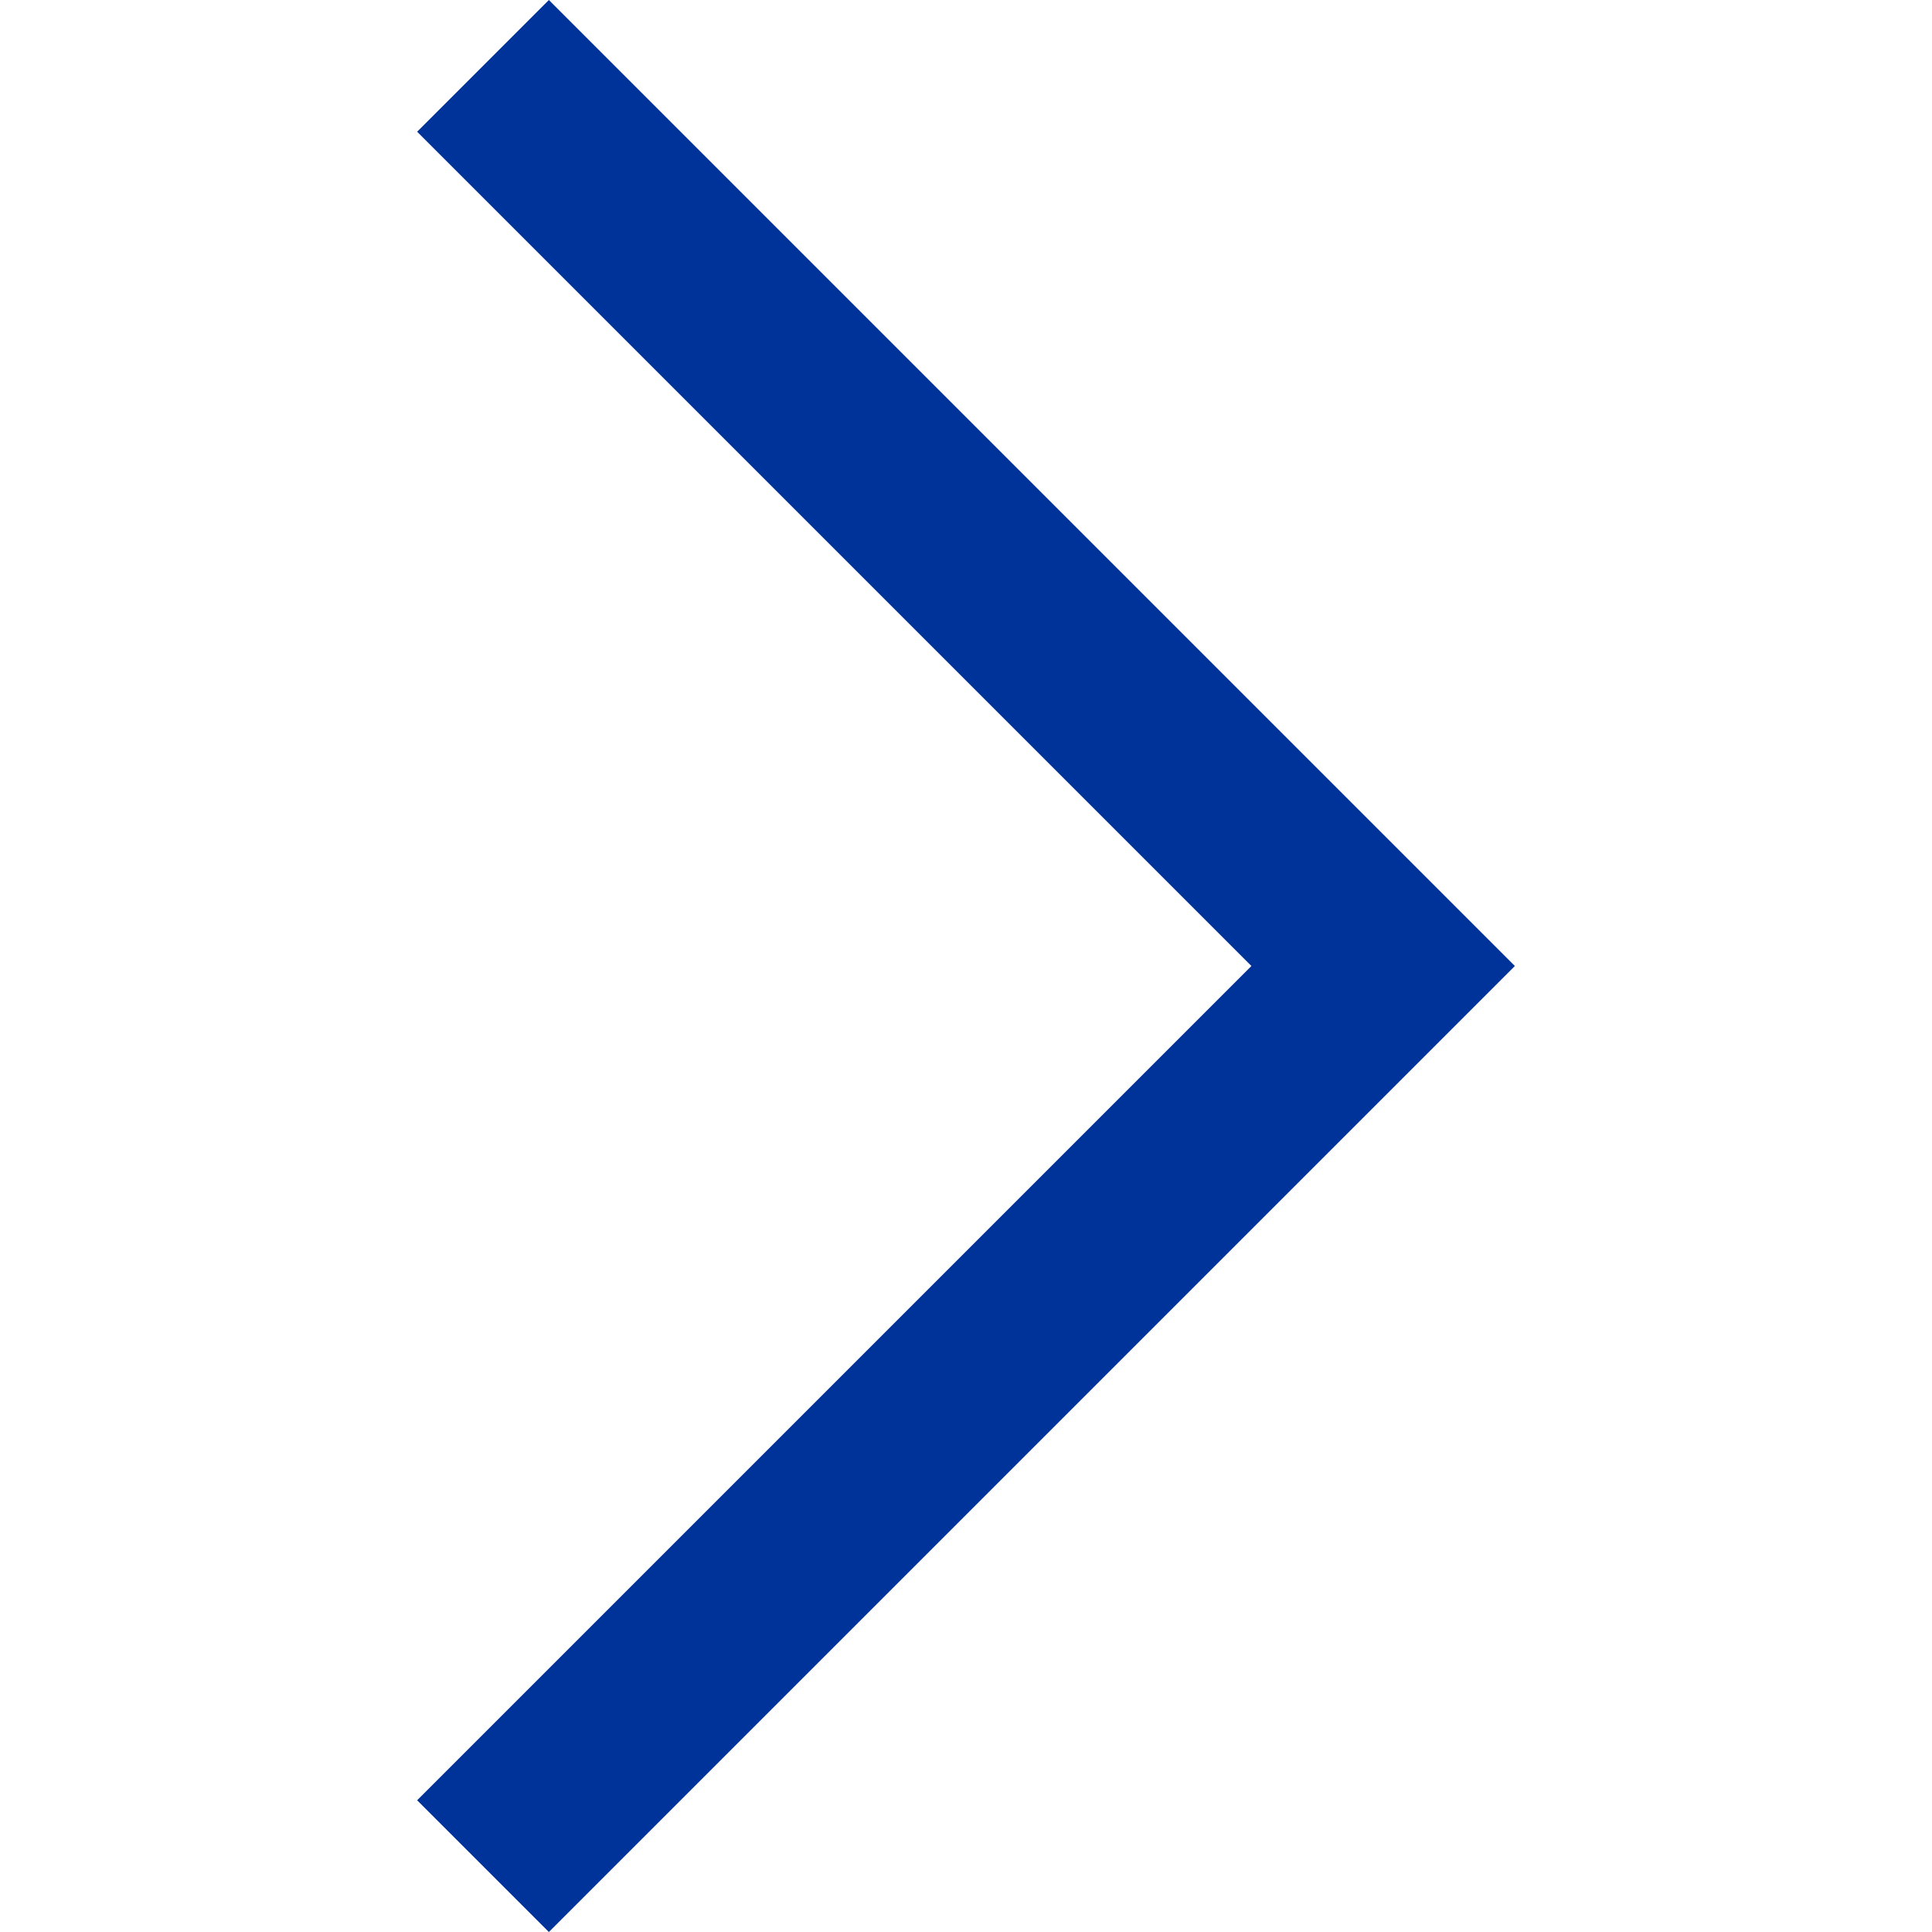
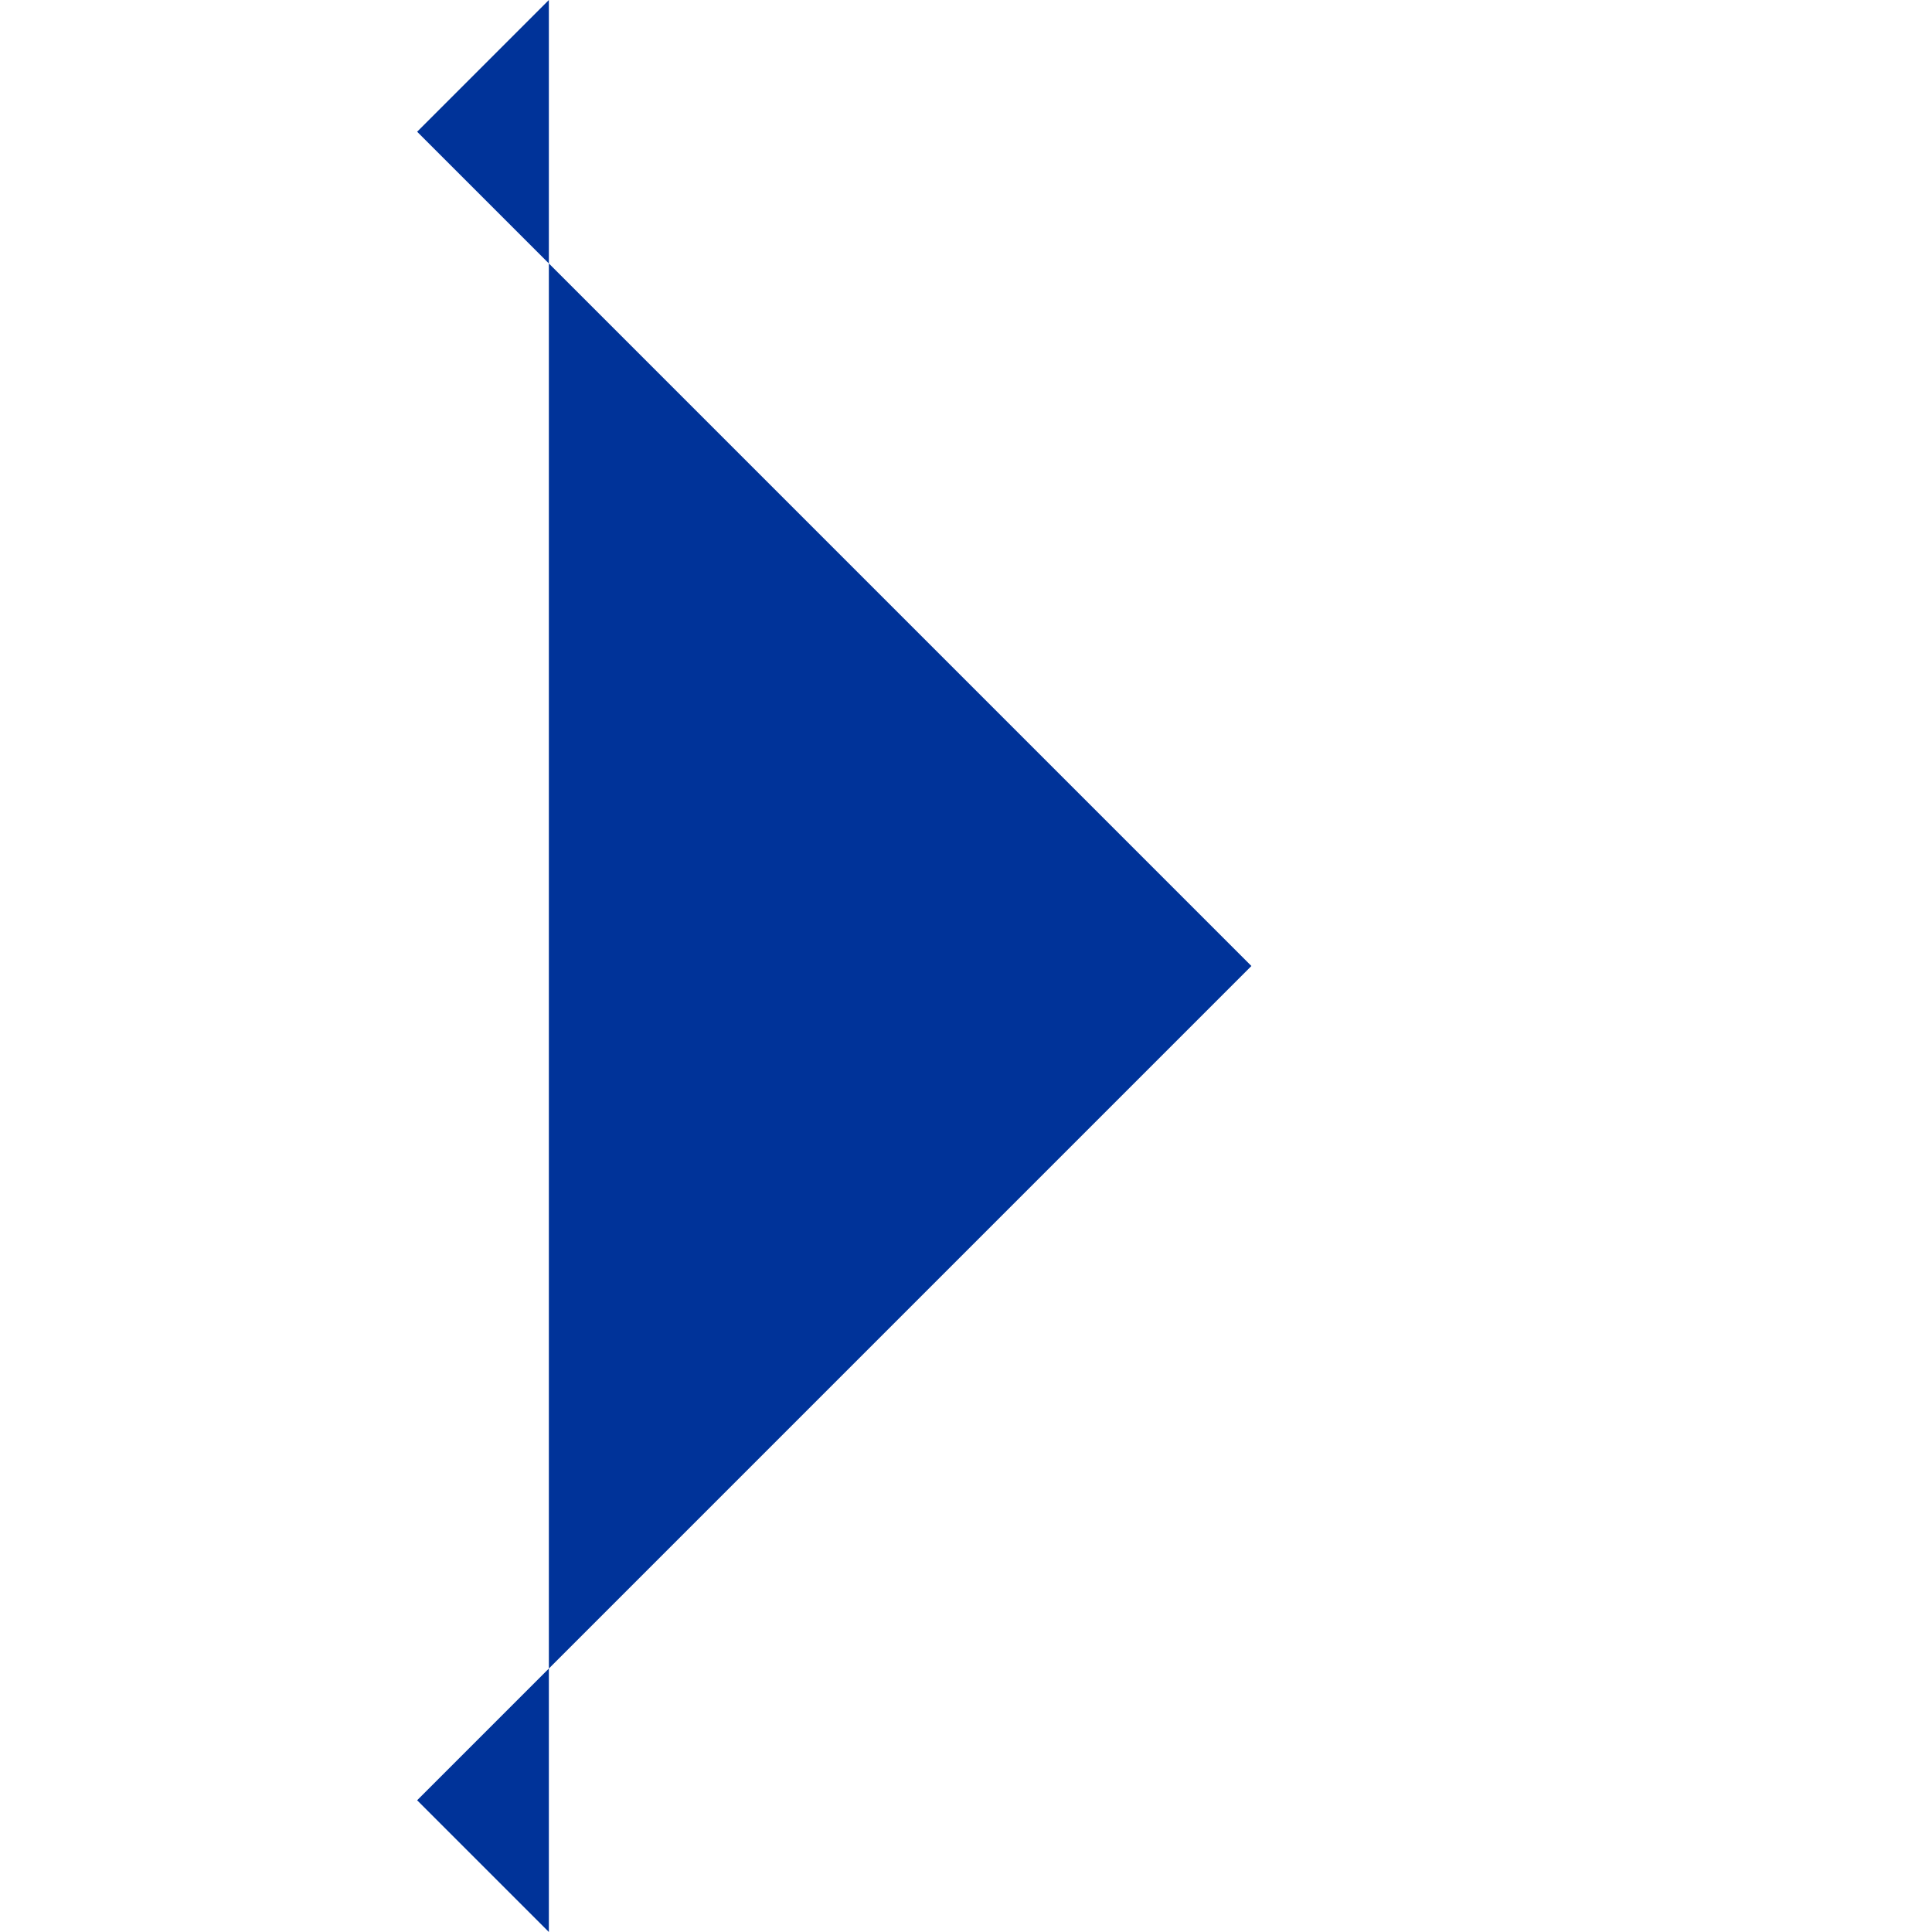
<svg xmlns="http://www.w3.org/2000/svg" t="1742812227143" class="icon" viewBox="0 0 1024 1024" version="1.1" p-id="5579" width="48" height="48">
-   <path d="M290.909 0L221.091 69.818 663.273 512 221.091 954.182 290.909 1024l512-512-512-512z" fill="#003399" p-id="5580" />
+   <path d="M290.909 0L221.091 69.818 663.273 512 221.091 954.182 290.909 1024z" fill="#003399" p-id="5580" />
</svg>